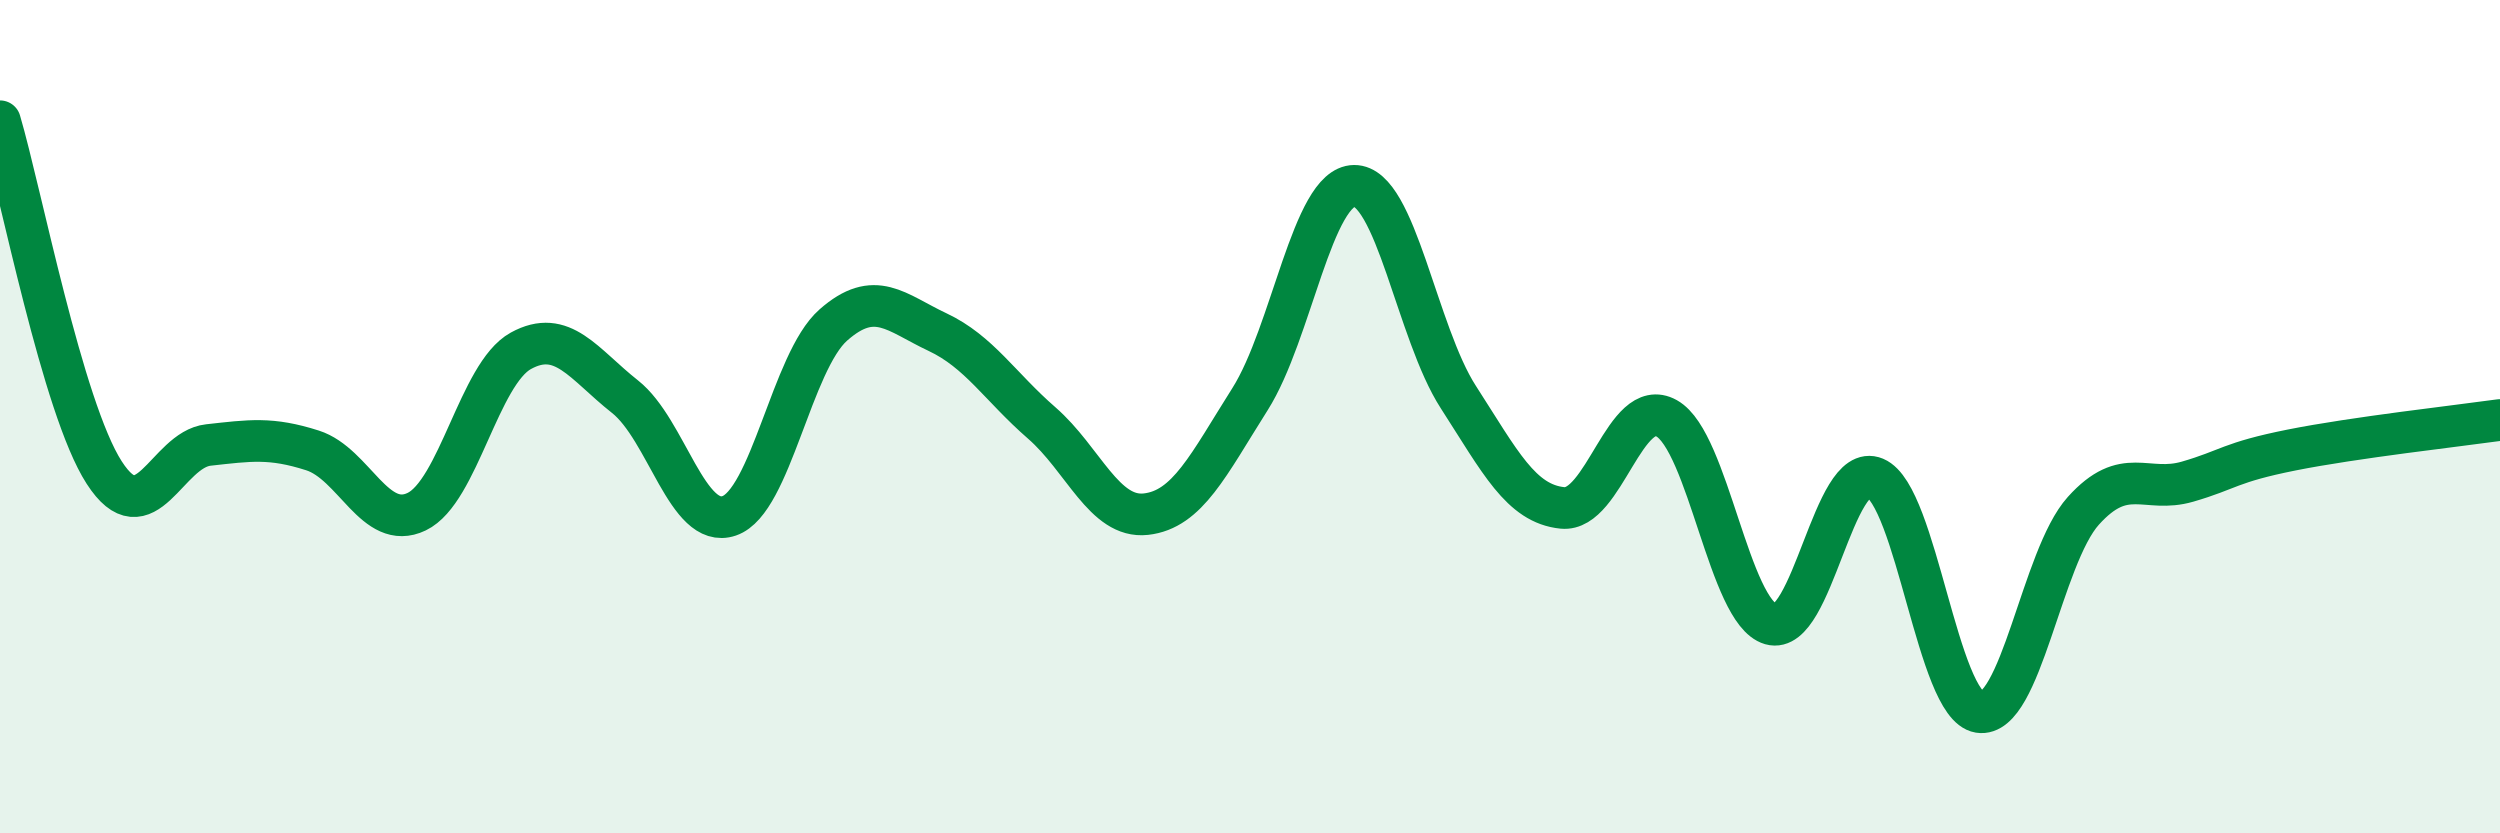
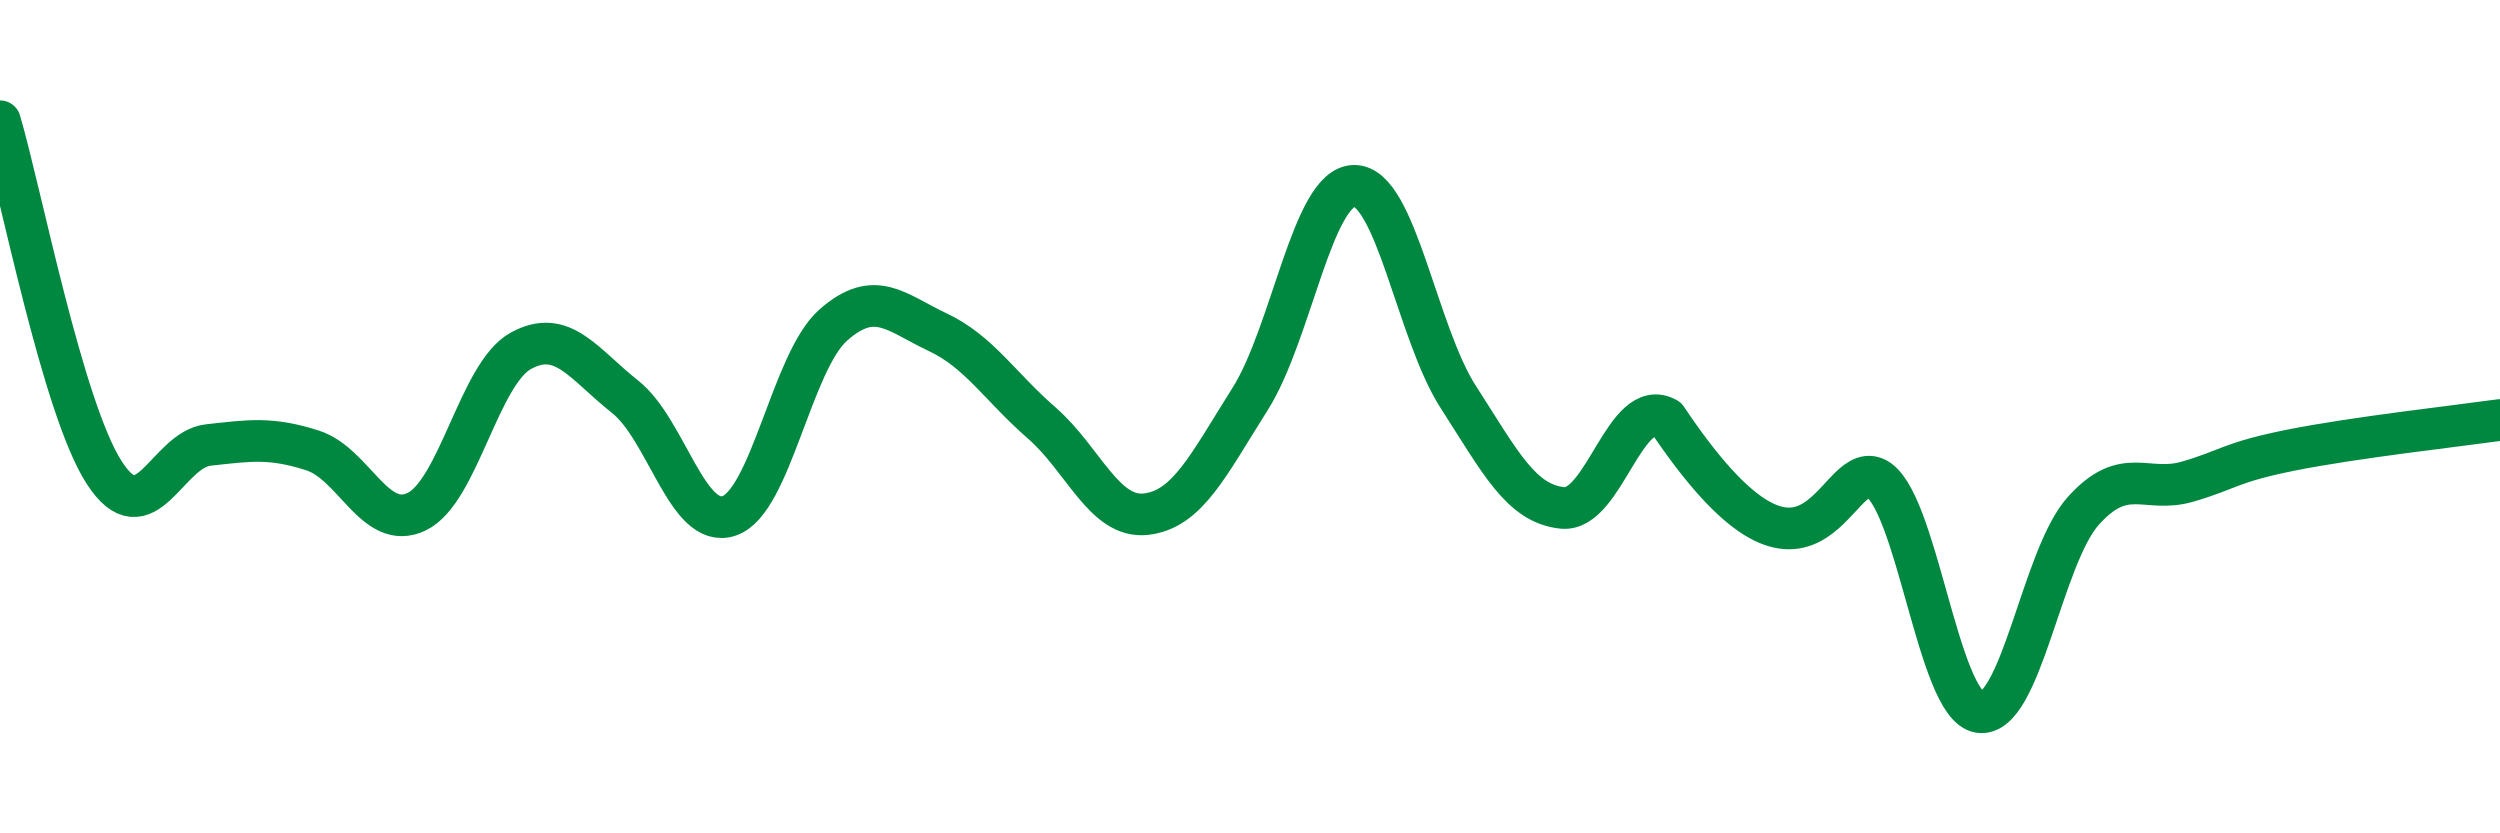
<svg xmlns="http://www.w3.org/2000/svg" width="60" height="20" viewBox="0 0 60 20">
-   <path d="M 0,2.91 C 0.5,4.6 1.5,9.79 2.5,11.34 C 3.5,12.89 4,10.79 5,10.68 C 6,10.57 6.5,10.49 7.5,10.81 C 8.5,11.13 9,12.76 10,12.28 C 11,11.8 11.5,8.97 12.5,8.42 C 13.5,7.87 14,8.73 15,9.52 C 16,10.31 16.5,12.72 17.5,12.38 C 18.5,12.04 19,8.68 20,7.8 C 21,6.92 21.5,7.5 22.5,7.97 C 23.5,8.44 24,9.28 25,10.15 C 26,11.02 26.5,12.45 27.5,12.34 C 28.5,12.23 29,11.16 30,9.58 C 31,8 31.5,4.47 32.5,4.46 C 33.5,4.45 34,7.98 35,9.53 C 36,11.08 36.5,12.09 37.5,12.19 C 38.5,12.29 39,9.48 40,10.04 C 41,10.6 41.5,14.69 42.5,14.98 C 43.5,15.27 44,11.05 45,11.47 C 46,11.89 46.5,16.93 47.5,17.09 C 48.5,17.25 49,13.37 50,12.26 C 51,11.15 51.5,11.85 52.5,11.56 C 53.5,11.27 53.5,11.1 55,10.8 C 56.5,10.5 59,10.22 60,10.08L60 20L0 20Z" fill="#008740" opacity="0.1" stroke-linecap="round" stroke-linejoin="round" />
-   <path d="M 0,2.91 C 0.5,4.6 1.5,9.79 2.5,11.34 C 3.5,12.89 4,10.79 5,10.68 C 6,10.57 6.5,10.49 7.5,10.81 C 8.5,11.13 9,12.76 10,12.28 C 11,11.8 11.5,8.97 12.5,8.42 C 13.5,7.87 14,8.73 15,9.52 C 16,10.31 16.5,12.72 17.5,12.38 C 18.5,12.04 19,8.68 20,7.8 C 21,6.92 21.5,7.5 22.5,7.97 C 23.5,8.44 24,9.28 25,10.15 C 26,11.02 26.5,12.45 27.5,12.34 C 28.5,12.23 29,11.16 30,9.58 C 31,8 31.5,4.47 32.5,4.46 C 33.5,4.45 34,7.98 35,9.53 C 36,11.08 36.5,12.09 37.5,12.19 C 38.5,12.29 39,9.48 40,10.04 C 41,10.6 41.5,14.69 42.5,14.98 C 43.5,15.27 44,11.05 45,11.47 C 46,11.89 46.5,16.93 47.5,17.09 C 48.5,17.25 49,13.37 50,12.26 C 51,11.15 51.5,11.85 52.5,11.56 C 53.5,11.27 53.5,11.1 55,10.8 C 56.5,10.5 59,10.22 60,10.08" stroke="#008740" stroke-width="1" fill="none" stroke-linecap="round" stroke-linejoin="round" />
+   <path d="M 0,2.91 C 0.5,4.6 1.5,9.79 2.5,11.34 C 3.5,12.89 4,10.79 5,10.68 C 6,10.57 6.5,10.49 7.5,10.81 C 8.5,11.13 9,12.76 10,12.28 C 11,11.8 11.5,8.97 12.5,8.42 C 13.5,7.87 14,8.73 15,9.52 C 16,10.31 16.5,12.72 17.5,12.38 C 18.5,12.04 19,8.68 20,7.8 C 21,6.92 21.5,7.5 22.5,7.97 C 23.5,8.44 24,9.28 25,10.15 C 26,11.02 26.5,12.45 27.5,12.34 C 28.5,12.23 29,11.16 30,9.58 C 31,8 31.5,4.47 32.5,4.46 C 33.5,4.45 34,7.98 35,9.53 C 36,11.08 36.5,12.09 37.5,12.19 C 38.5,12.29 39,9.48 40,10.04 C 43.5,15.27 44,11.05 45,11.47 C 46,11.89 46.5,16.93 47.5,17.09 C 48.5,17.25 49,13.37 50,12.26 C 51,11.15 51.5,11.85 52.5,11.56 C 53.5,11.27 53.5,11.1 55,10.8 C 56.5,10.5 59,10.22 60,10.08" stroke="#008740" stroke-width="1" fill="none" stroke-linecap="round" stroke-linejoin="round" />
</svg>